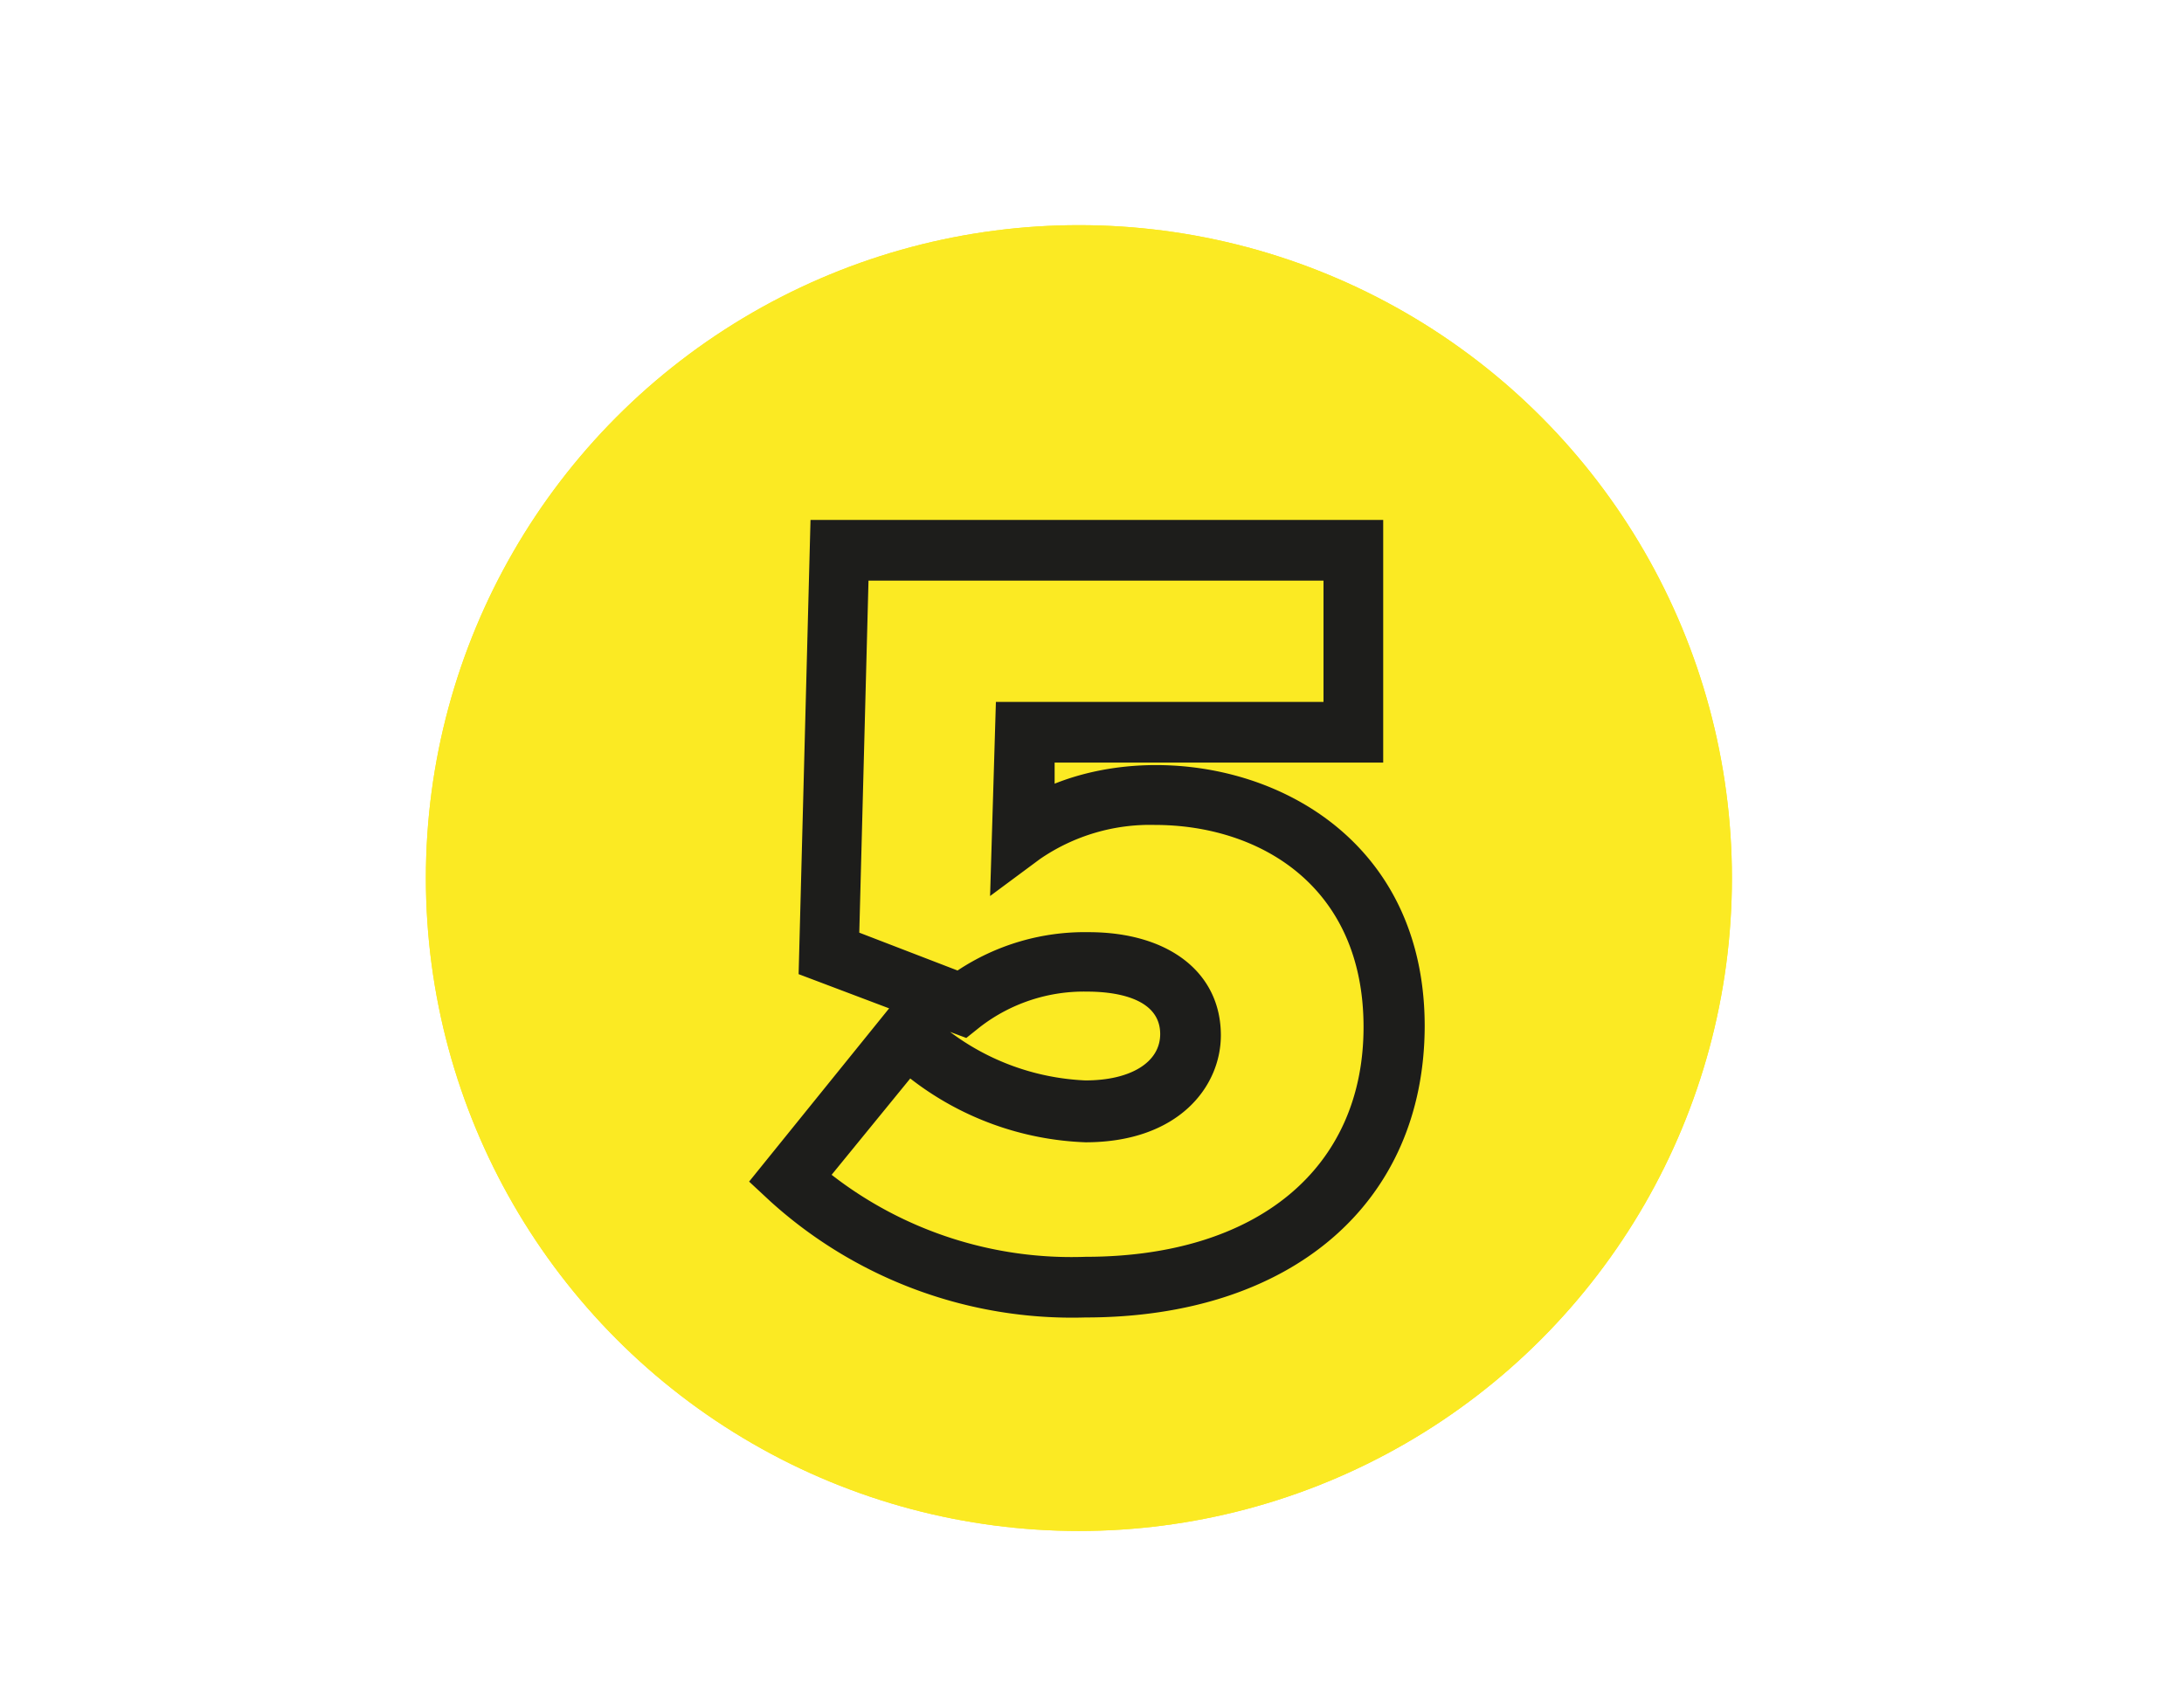
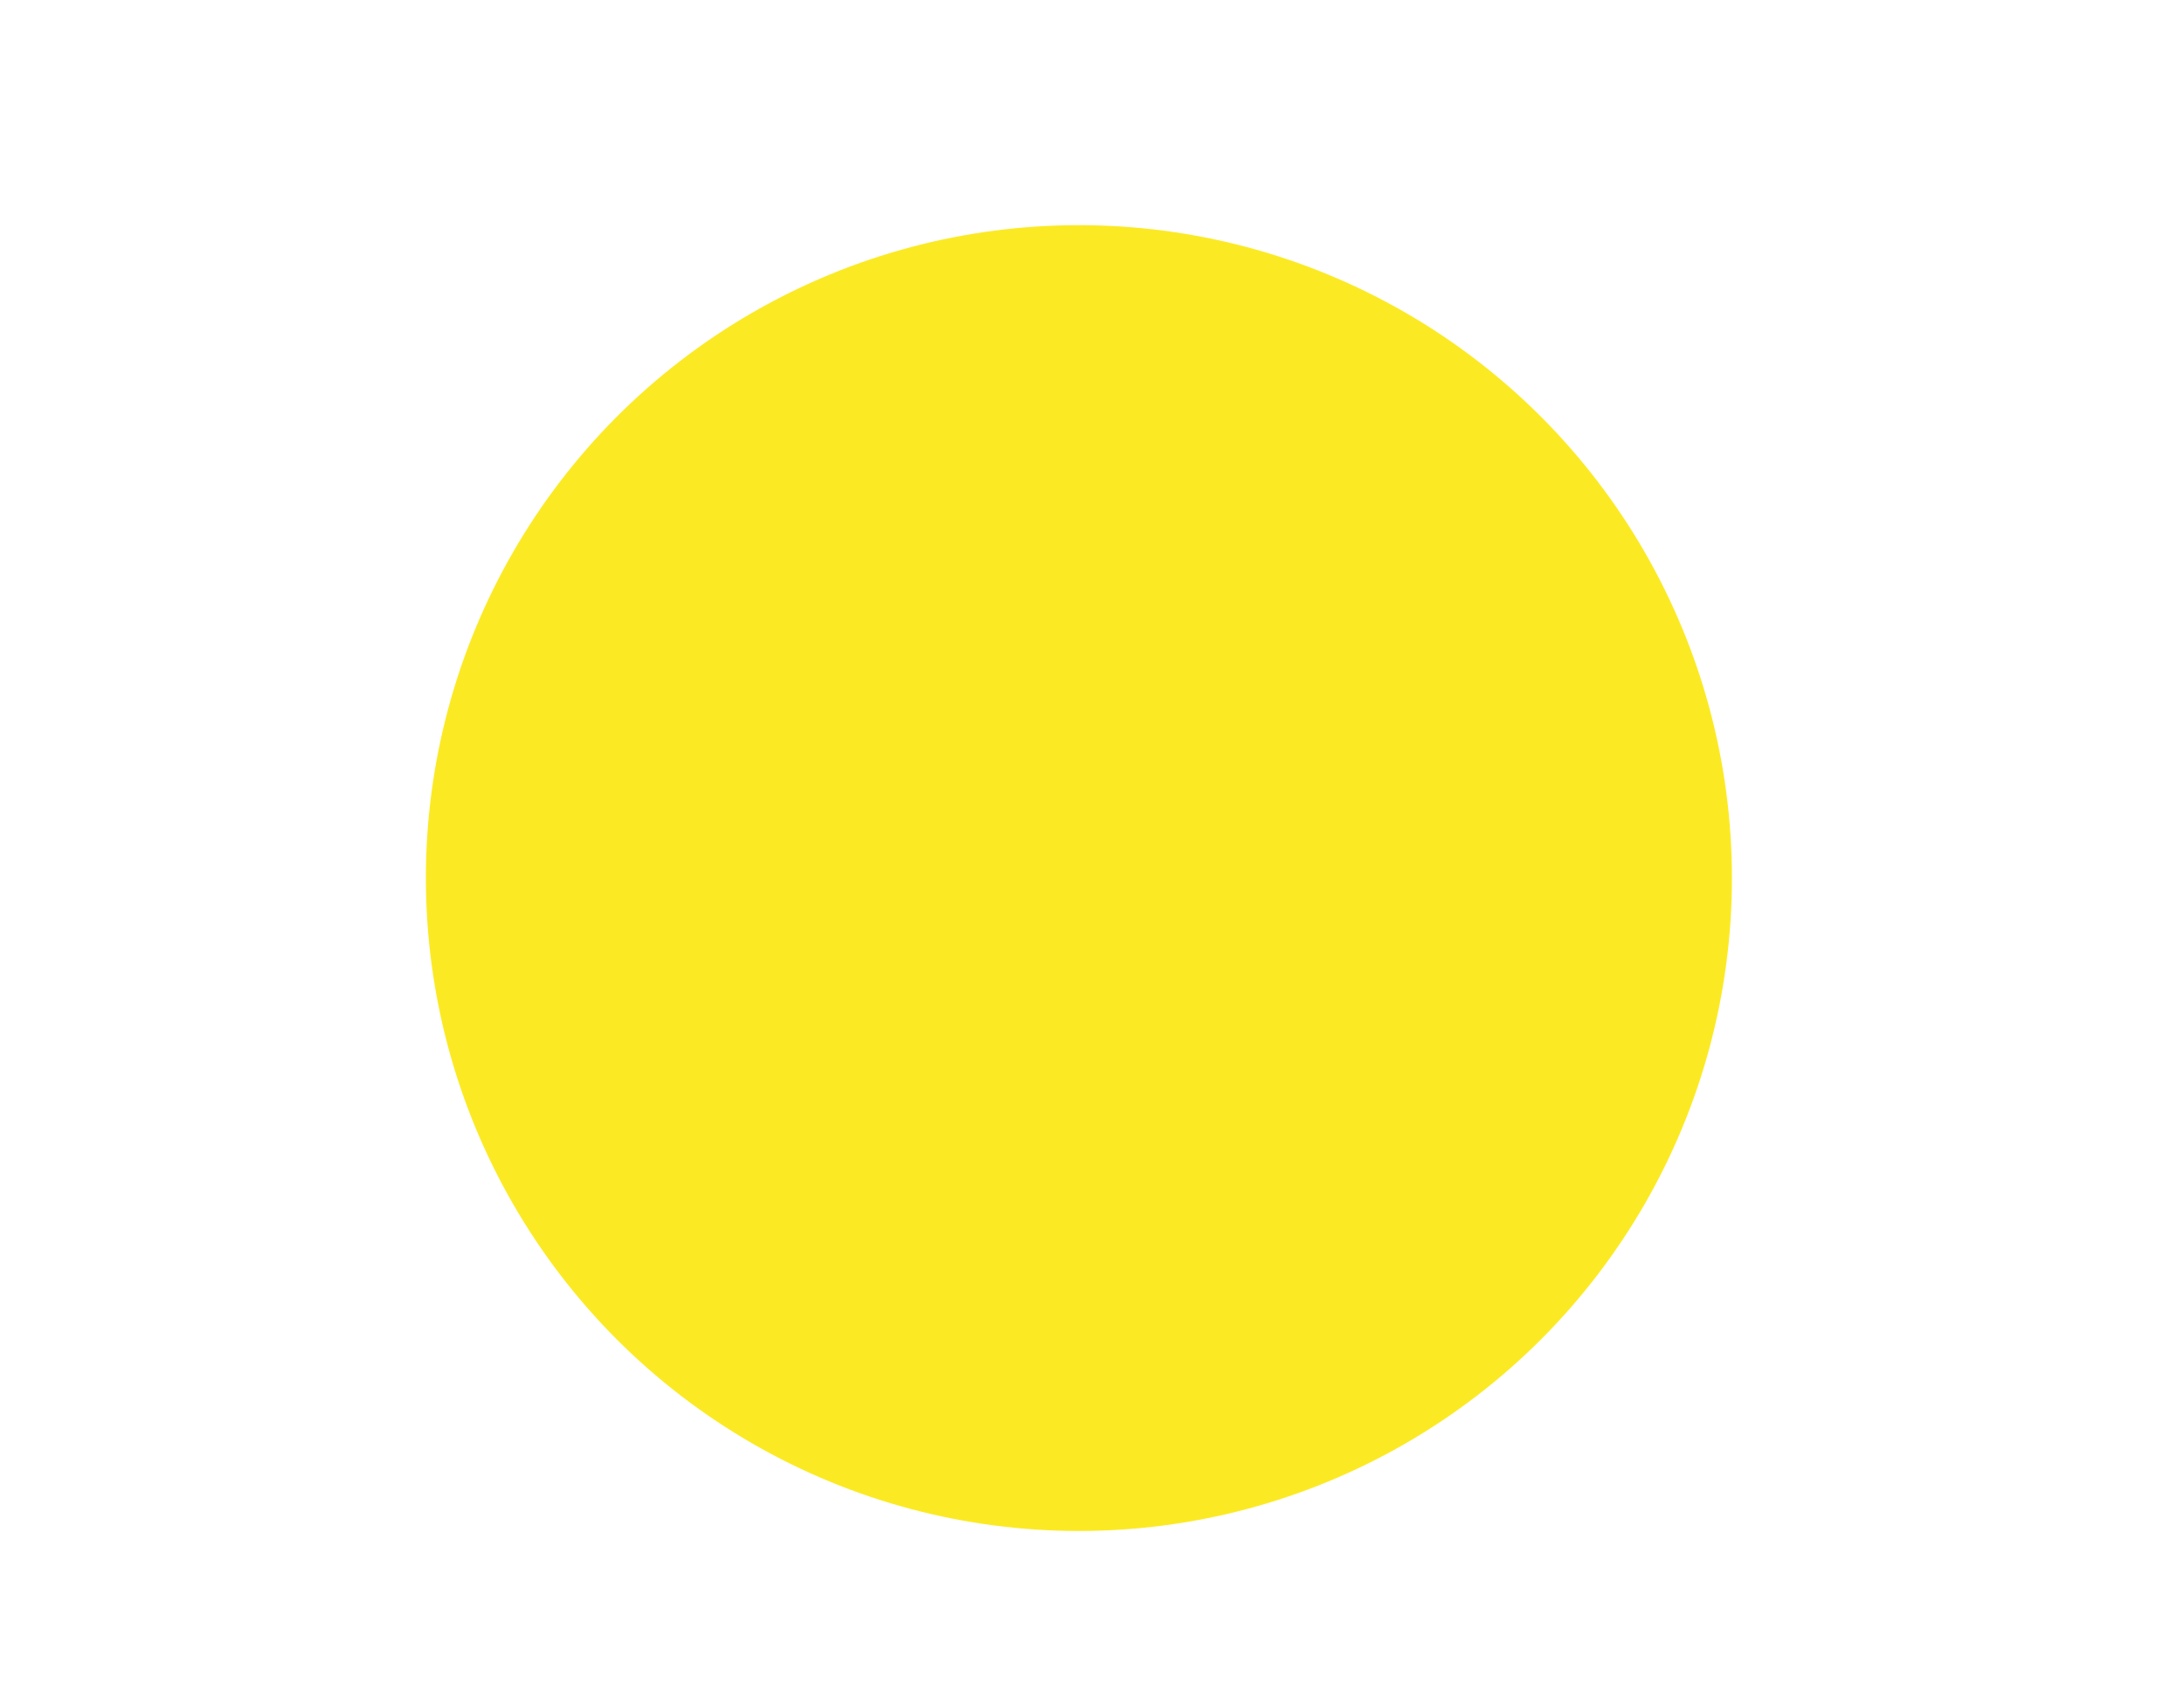
<svg xmlns="http://www.w3.org/2000/svg" width="90" height="70" viewBox="0 0 90 70">
  <defs>
    <style>.a{fill:#fbea23;}.b{fill:#1d1d1b;}</style>
  </defs>
  <title>ikony</title>
  <circle class="a" cx="44.46" cy="36.19" r="26.91" />
-   <circle class="a" cx="44.46" cy="36.19" r="26.91" />
-   <path class="b" d="M44.73,54.3a18.52,18.52,0,0,1-13-4.8l-.86-.8,5.77-7.14-3.73-1.41.49-18.72H57v10H43.46l0,.87c5.83-2.33,15.25.55,15.25,10C58.69,49.6,53.21,54.3,44.73,54.3ZM34.27,48.42A16.1,16.1,0,0,0,44.73,51.8c7.06,0,11.46-3.63,11.46-9.47S51.87,34,47.59,34a8,8,0,0,0-4.74,1.41L40.8,36.93l.24-8h13.5v-5H35.79l-.38,14.51L39.46,40a9.47,9.47,0,0,1,5.4-1.58c3.31,0,5.45,1.67,5.45,4.25,0,2.12-1.75,4.41-5.58,4.41a12.49,12.49,0,0,1-7.22-2.63Zm4.88-5.89a10,10,0,0,0,5.58,2c1.87,0,3.08-.75,3.08-1.91,0-1.58-2.07-1.75-3-1.75a7,7,0,0,0-4.44,1.47l-.55.44Z" />
</svg>